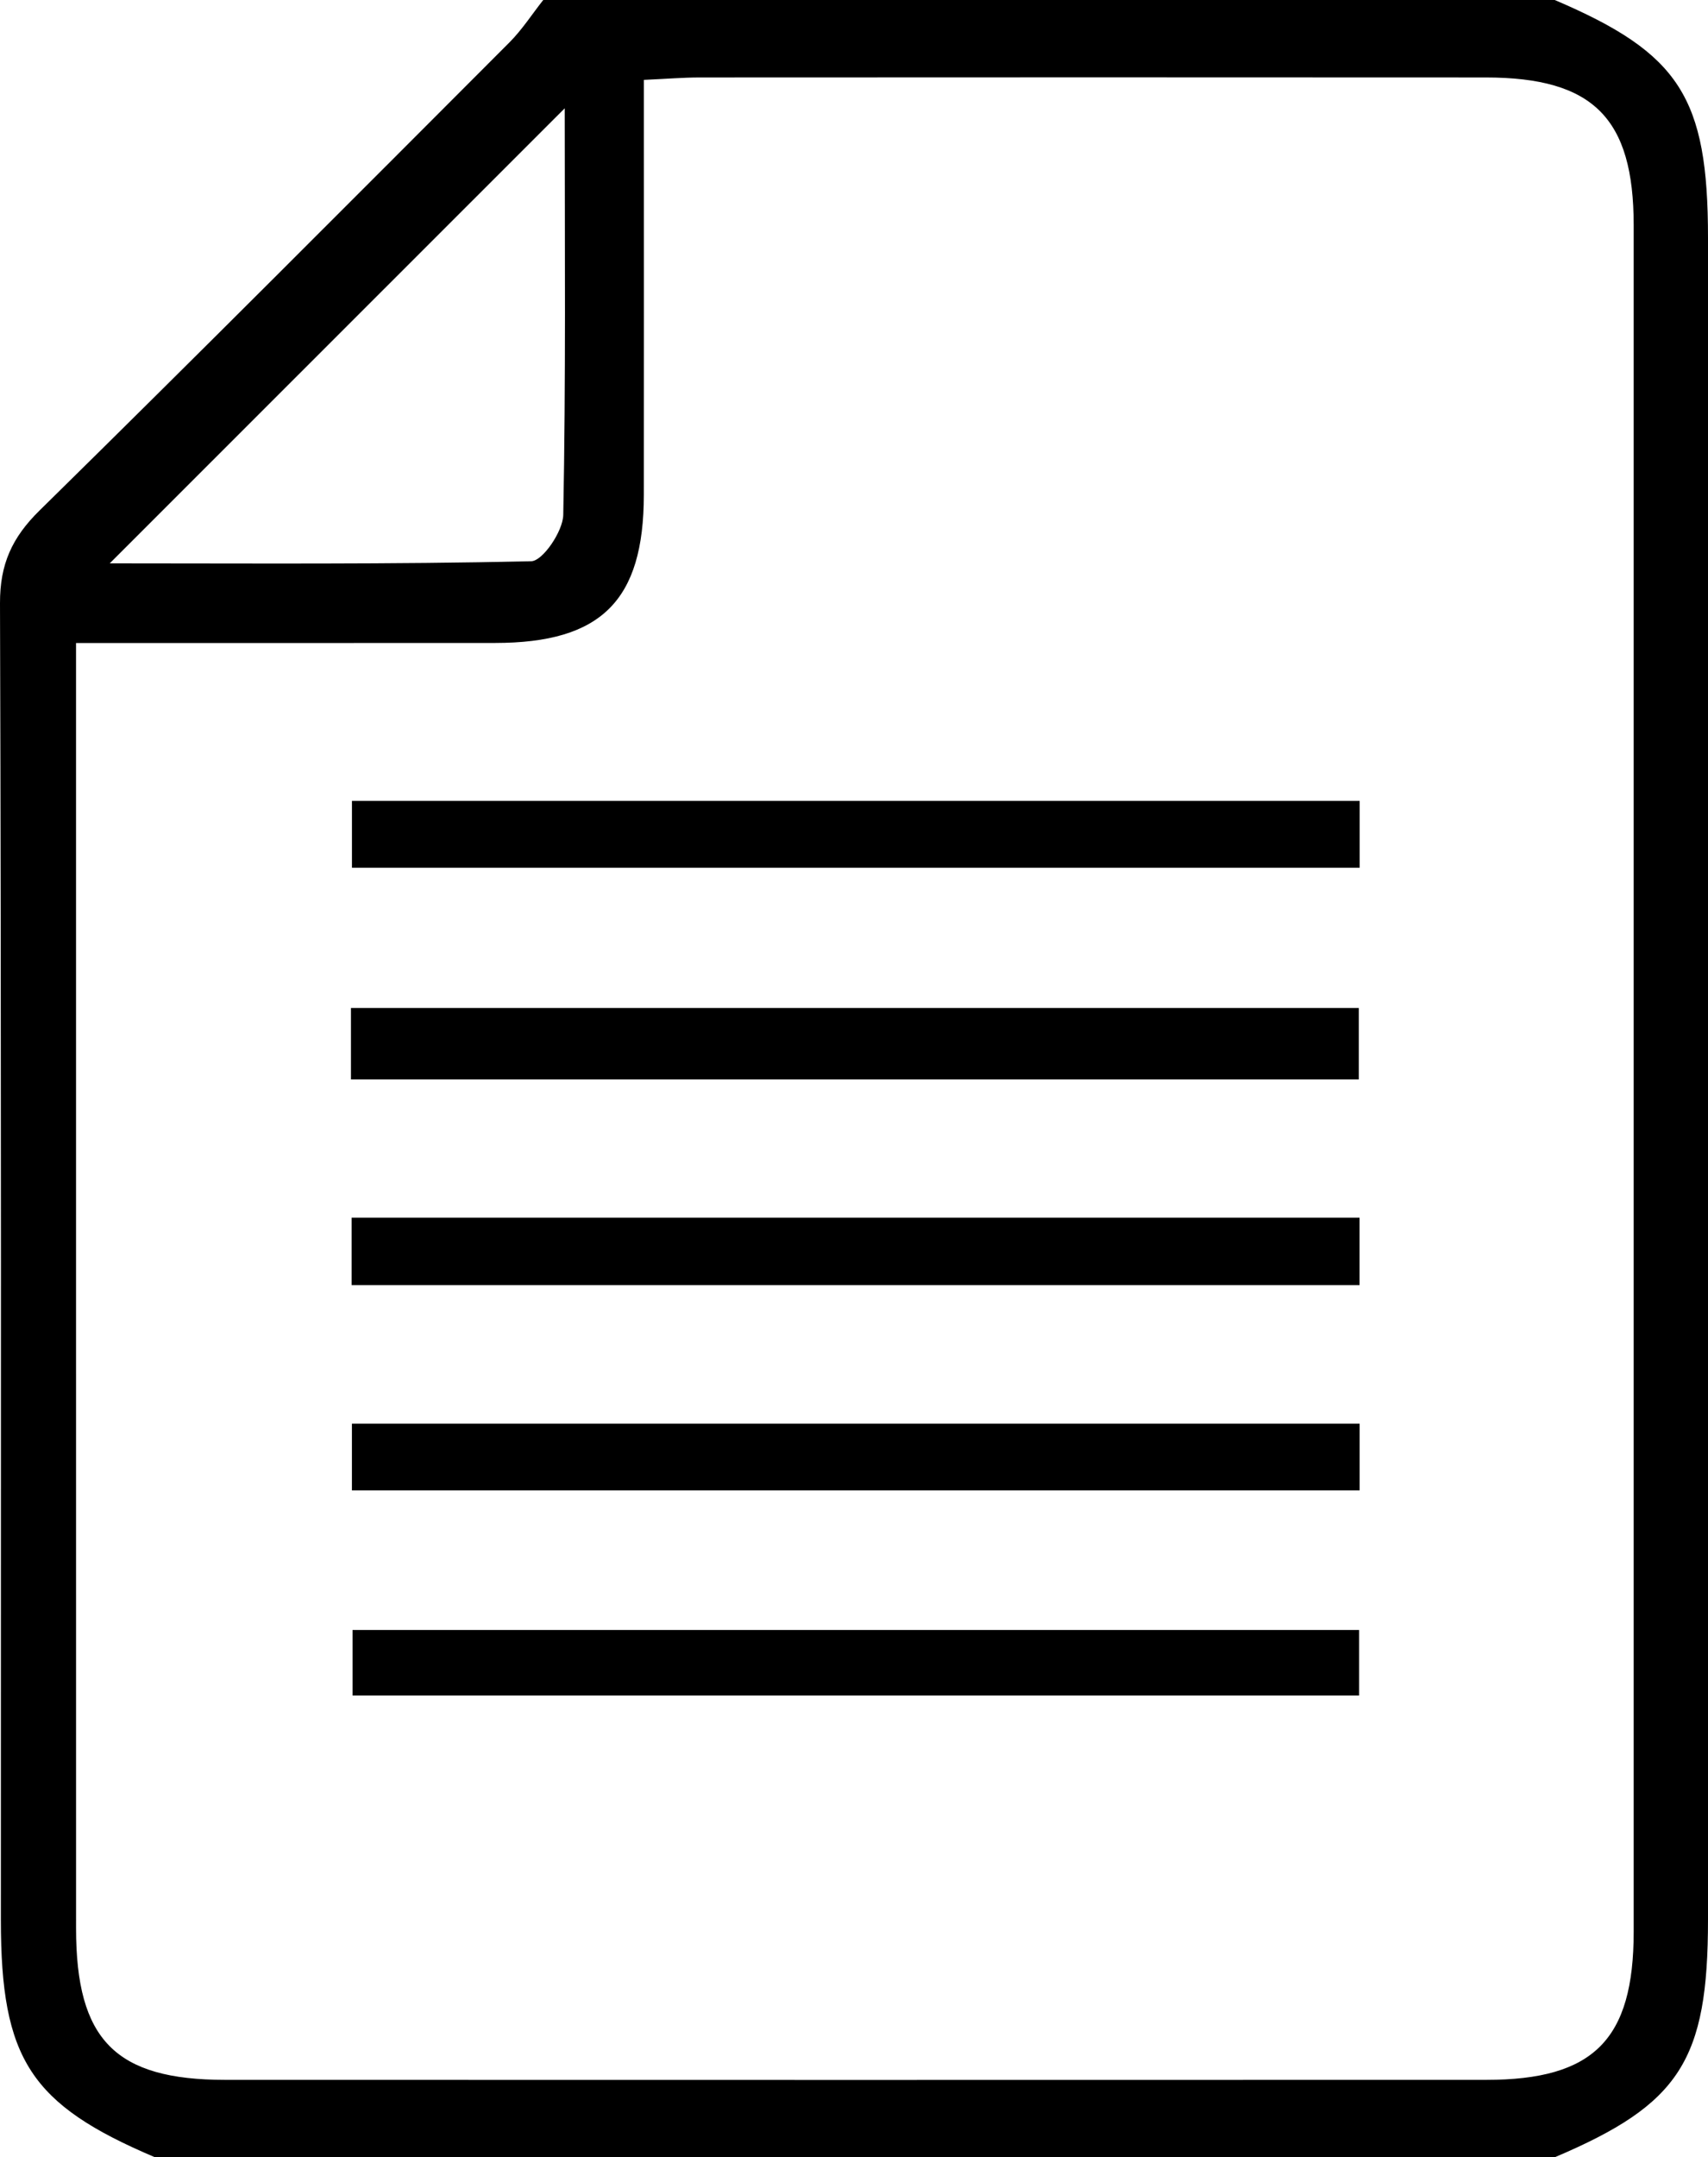
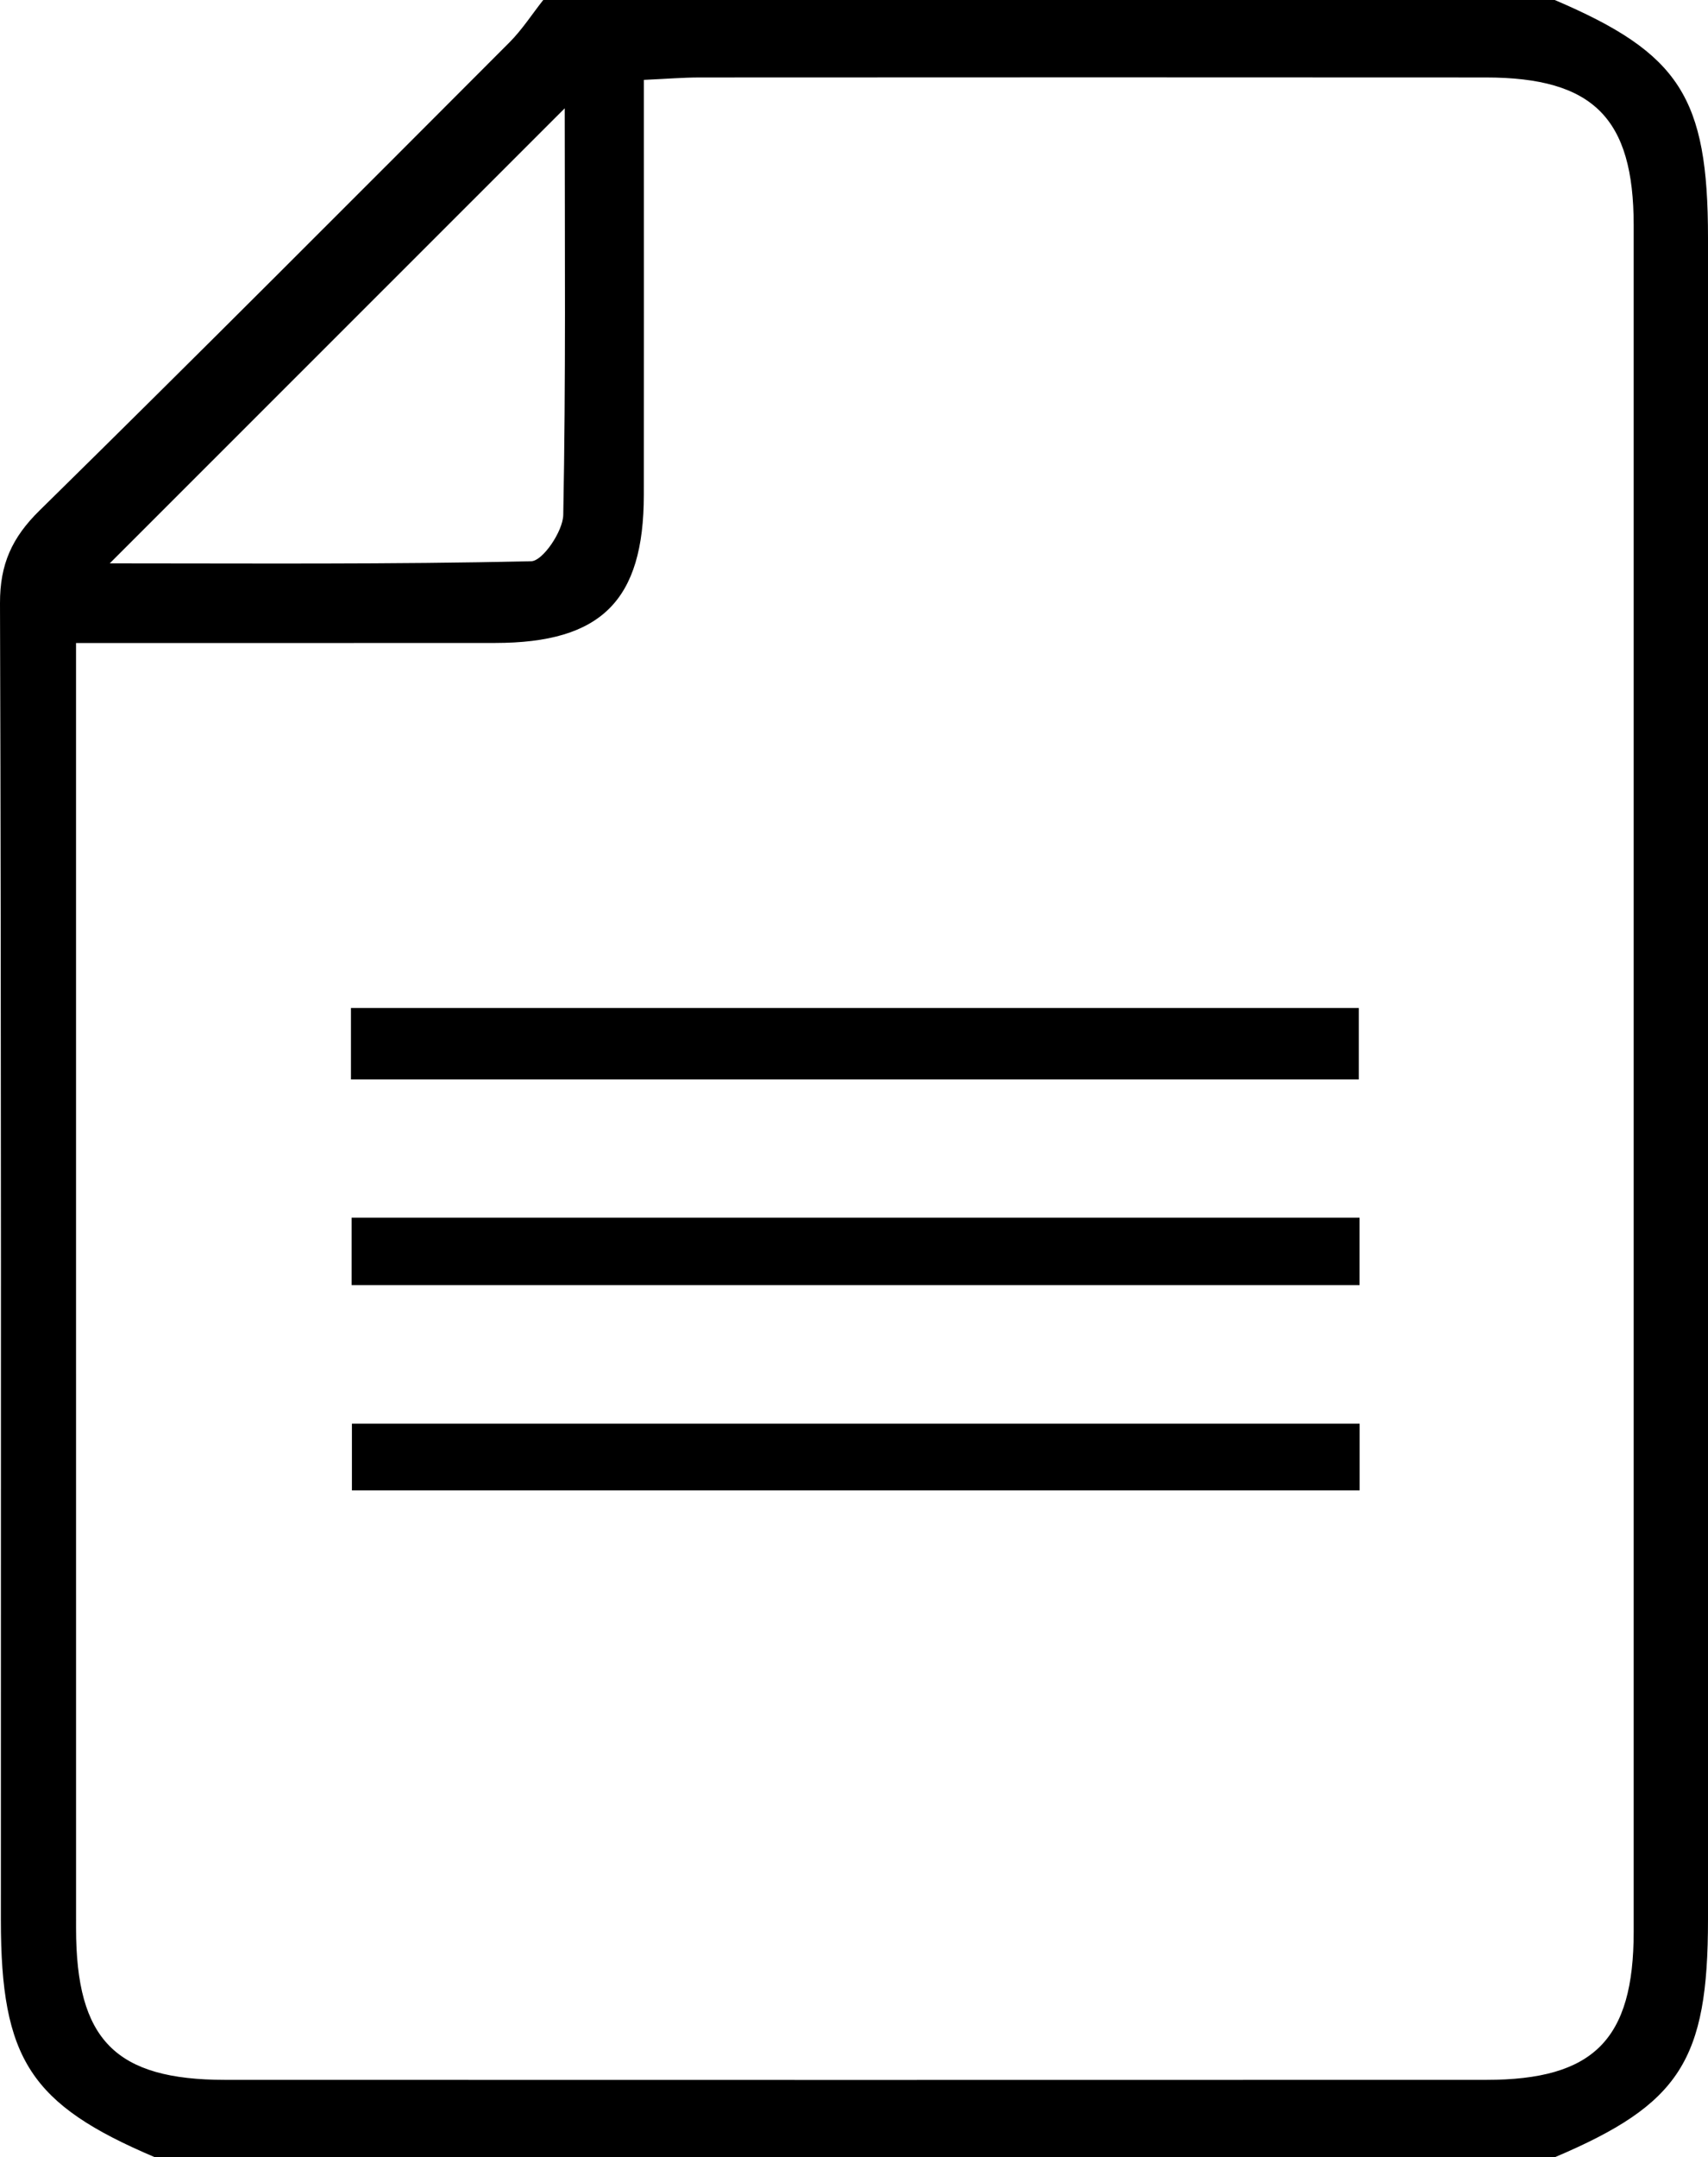
<svg xmlns="http://www.w3.org/2000/svg" version="1.1" x="0px" y="0px" width="56.766px" height="71.648px" viewBox="0 0 56.766 71.648" style="overflow:scroll;enable-background:new 0 0 56.766 71.648;" xml:space="preserve">
  <defs>
</defs>
  <g>
    <path d="M51.672,0c4.152,1.77,5.094,3.23,5.094,7.901c0,18.616,0,37.232,0,55.848c0,4.685-0.935,6.135-5.094,7.899   c-15.507,0-31.014,0-46.521,0c-4.14-1.755-5.121-3.259-5.122-7.878C0.028,49.192,0.046,34.613,0,20.035   c-0.004-1.301,0.402-2.184,1.314-3.08c5.24-5.147,10.425-10.349,15.616-15.545C17.352,0.987,17.682,0.472,18.055,0   C29.26,0,40.466,0,51.672,0z M2.527,21.356c0,0.901,0,1.517,0,2.133c0,13.519-0.001,27.038,0.001,40.556   c0,3.703,1.303,5.031,4.956,5.032c13.971,0.004,27.943,0.004,41.914,0c3.572-0.001,4.897-1.337,4.898-4.919   c0.002-18.892,0.002-37.785,0-56.677c0-3.56-1.345-4.906-4.914-4.908C40.67,2.566,31.96,2.569,23.249,2.573   c-0.552,0-1.104,0.047-1.85,0.08c0,0.695,0,1.301,0,1.906c0,3.959,0.003,7.919-0.001,11.878c-0.003,3.513-1.415,4.915-4.943,4.917   C11.884,21.357,7.312,21.356,2.527,21.356z M18.769,3.597C13.673,8.691,8.71,13.651,3.648,18.71c4.684,0,9.348,0.037,14.009-0.07   c0.382-0.009,1.052-0.995,1.063-1.537C18.807,12.641,18.769,8.177,18.769,3.597z" />
    <path d="M45.16,35.85c-11.21,0-22.311,0-33.496,0c0-0.799,0-1.514,0-2.373c11.14,0,22.276,0,33.496,0   C45.16,34.226,45.16,34.942,45.16,35.85z" />
-     <path d="M45.189,26.598c0,0.773,0,1.436,0,2.222c-11.162,0-22.268,0-33.492,0c0-0.703,0-1.406,0-2.222   C22.79,26.598,33.901,26.598,45.189,26.598z" />
    <path d="M45.185,40.443c0,0.809,0,1.472,0,2.237c-11.17,0-22.28,0-33.499,0c0-0.719,0-1.42,0-2.237   C22.814,40.443,33.921,40.443,45.185,40.443z" />
    <path d="M45.188,47.282c0,0.78,0,1.442,0,2.217c-11.162,0-22.268,0-33.492,0c0-0.705,0-1.404,0-2.217   C22.797,47.282,33.903,47.282,45.188,47.282z" />
-     <path d="M45.171,54.135c0,0.706,0,1.369,0,2.178c-11.1,0-22.208,0-33.454,0c0-0.637,0-1.341,0-2.178   C22.794,54.135,33.945,54.135,45.171,54.135z" />
  </g>
</svg>